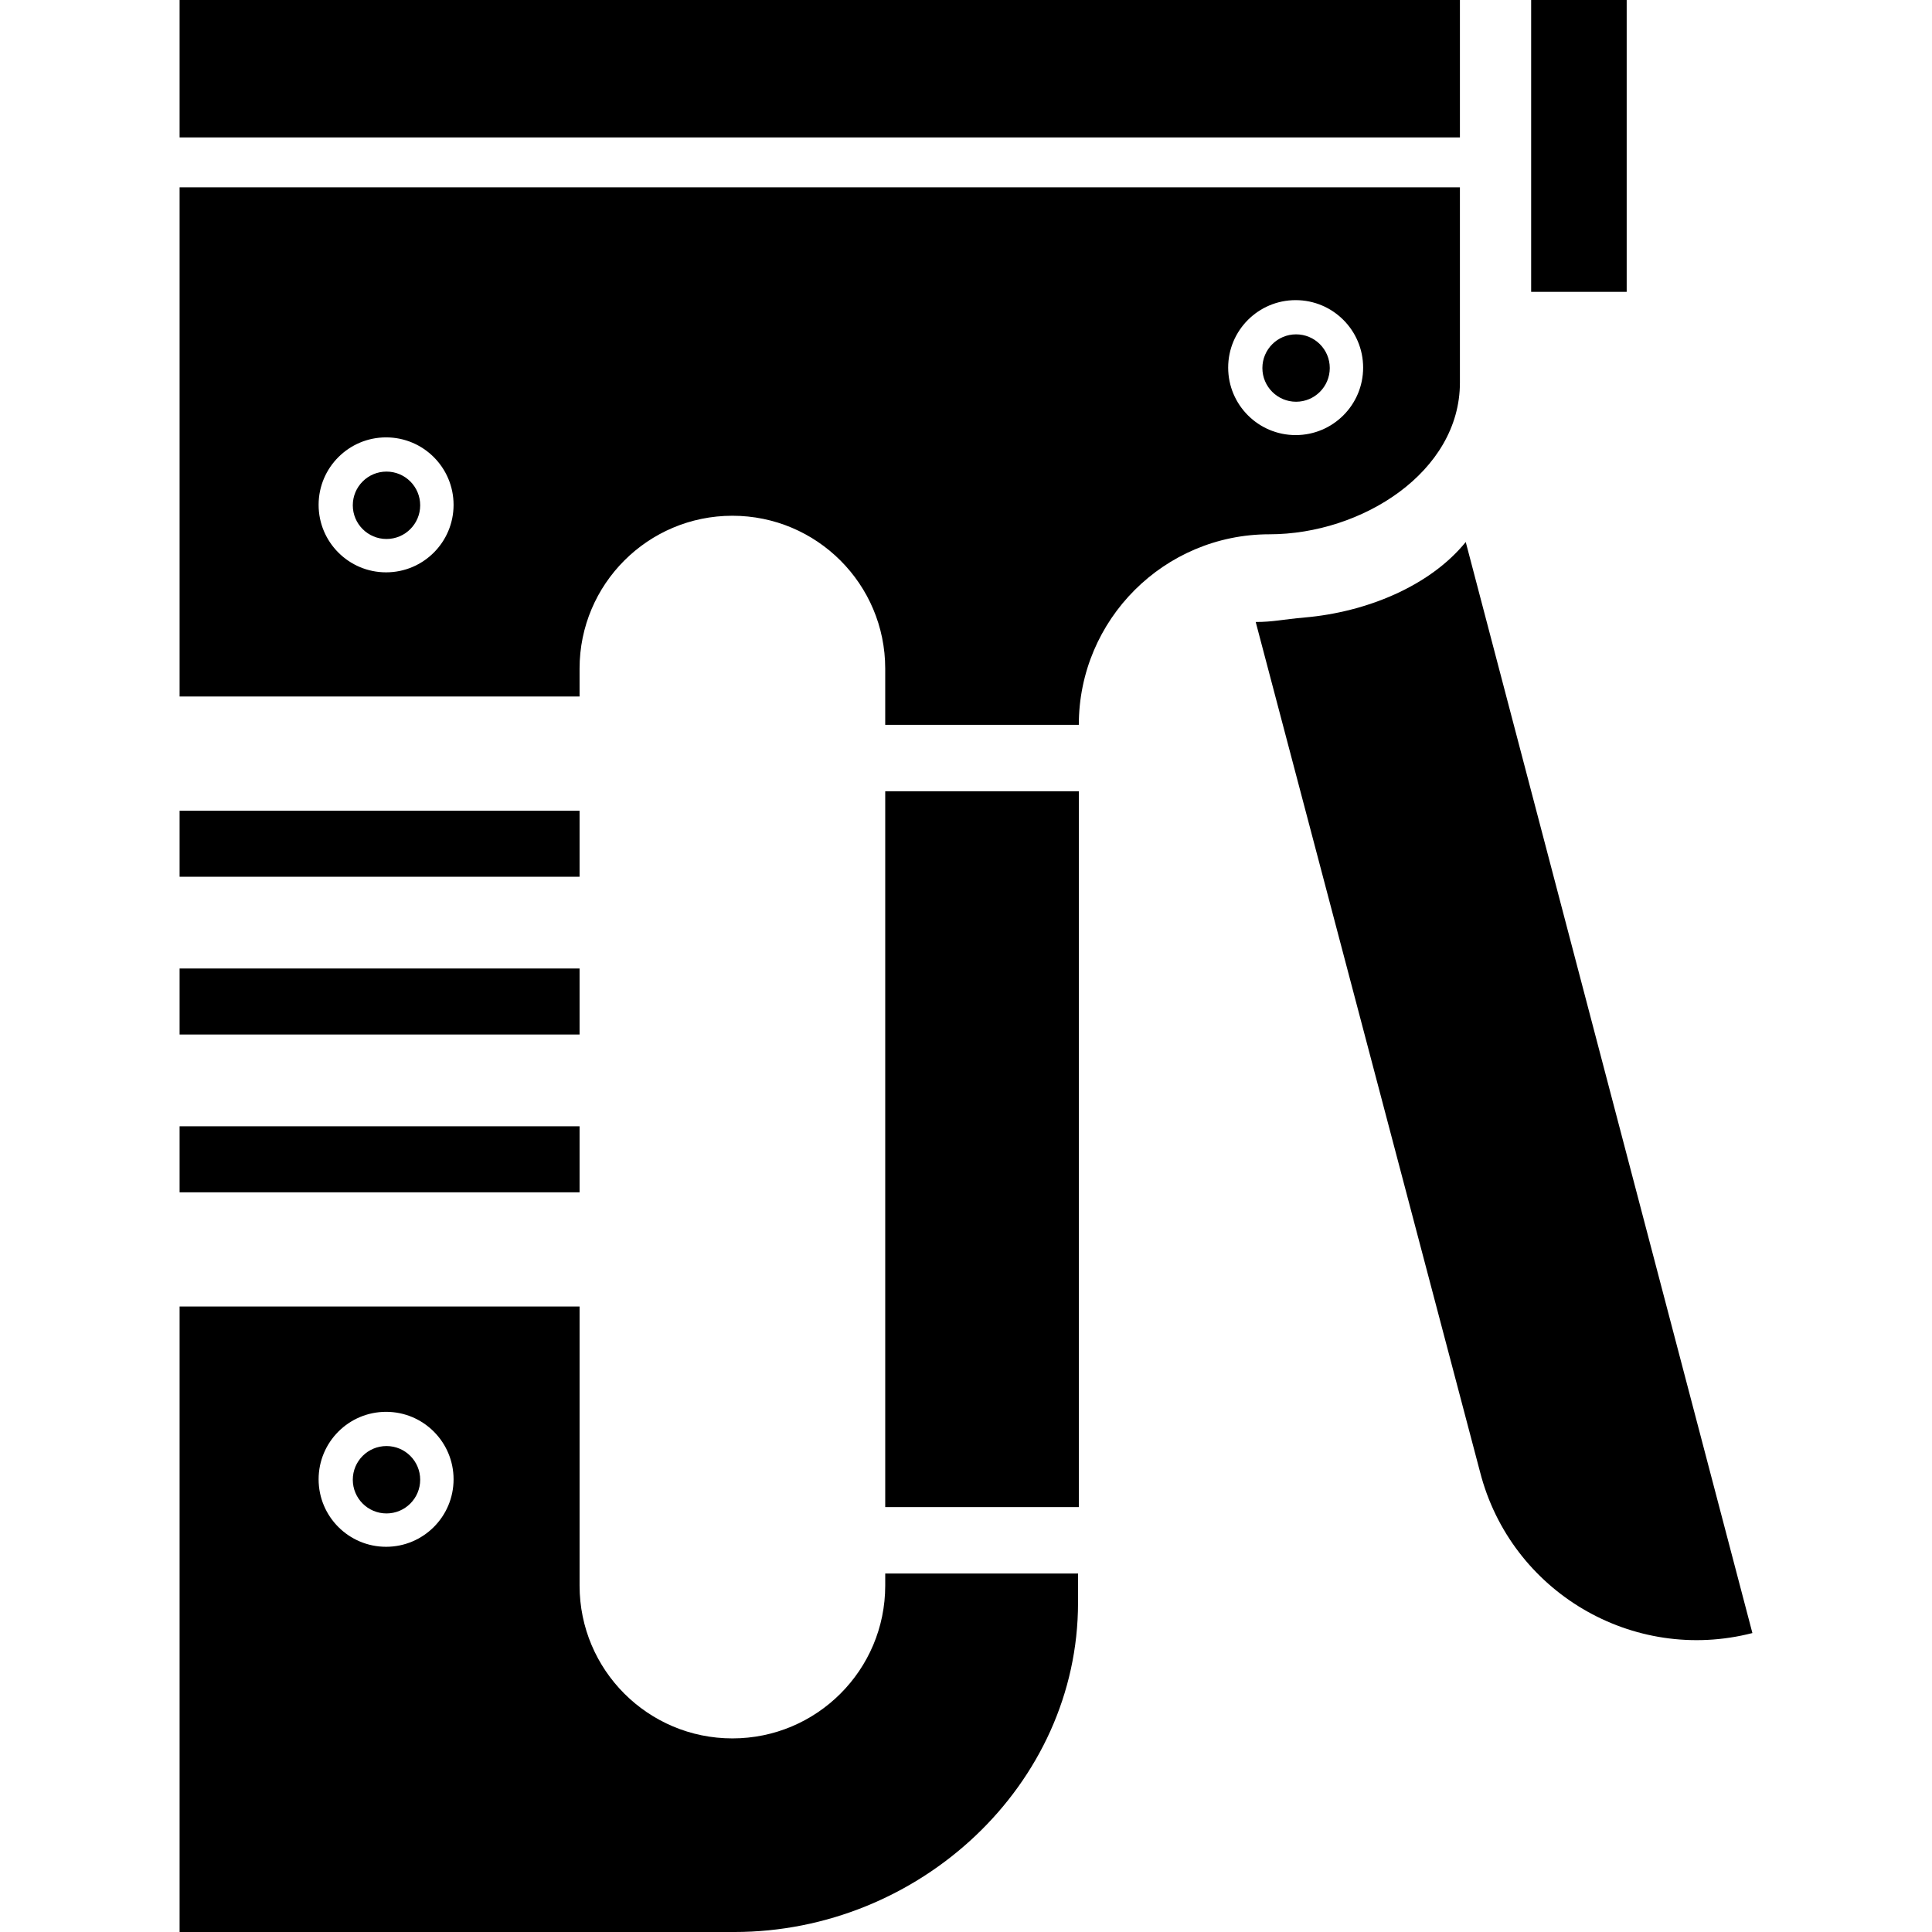
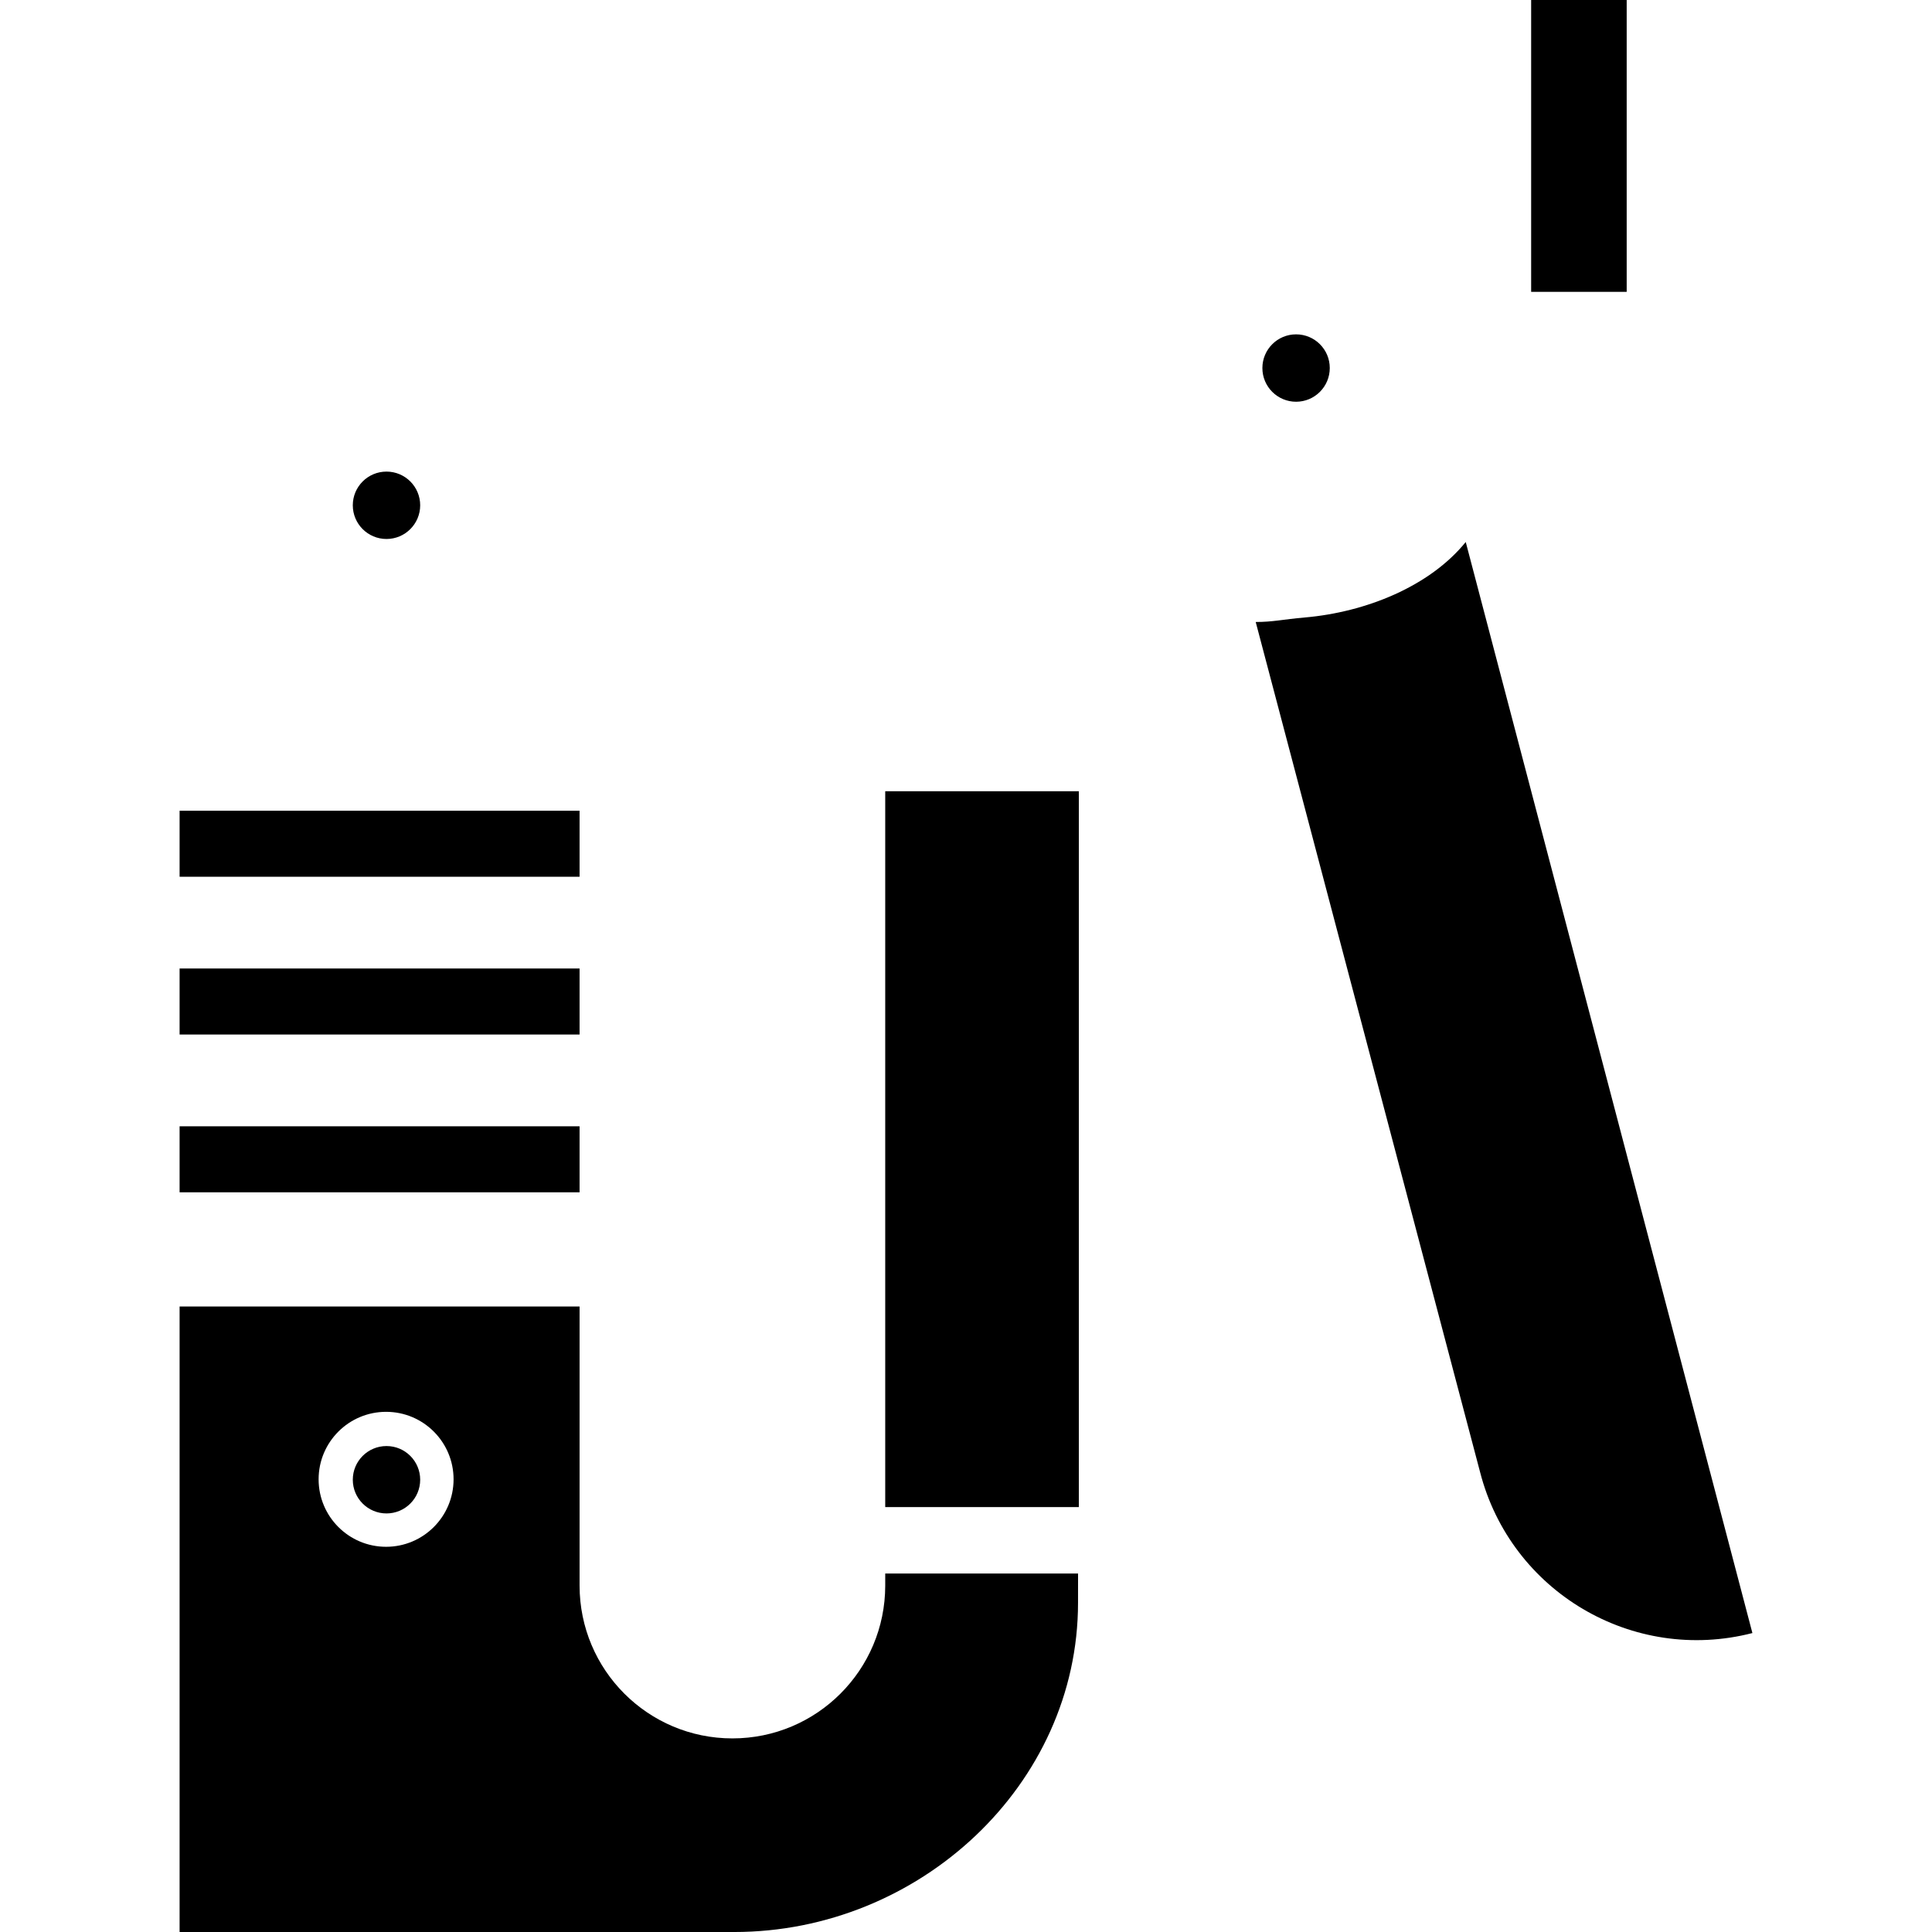
<svg xmlns="http://www.w3.org/2000/svg" fill="#000000" version="1.1" id="Layer_1" viewBox="0 0 324.403 324.403" xml:space="preserve">
  <g>
    <g>
      <rect x="30.157" y="162.621" width="67.159" height="11.085" />
      <rect x="30.157" y="189.117" width="67.159" height="11.085" />
-       <rect x="30.157" y="0" width="214.979" height="23.076" />
-       <path d="M245.135,64.256V31.457H30.157v85.494h67.159v-4.69c0-14.172,11.489-25.661,25.661-25.661s25.661,11.489,25.661,25.661    v9.446h32.507c0-17.669,14.326-31.995,31.995-31.995C228.695,89.713,245.135,79.237,245.135,64.256z M64.829,96.102    c-6.257,0-11.331-5.074-11.331-11.331c0-6.257,5.074-11.331,11.331-11.331c6.257,0,11.331,5.074,11.331,11.331    C76.16,91.034,71.086,96.102,64.829,96.102z M206.223,61.727c0-6.257,5.074-11.331,11.331-11.331    c6.257,0,11.331,5.074,11.331,11.331c0,6.257-5.069,11.331-11.331,11.331C211.297,73.057,206.223,67.983,206.223,61.727z" />
      <path d="M64.896,242.806c-3.123,0-5.658,2.534-5.658,5.658c0,3.123,2.534,5.658,5.658,5.658c3.123,0,5.658-2.534,5.658-5.658    C70.554,245.34,68.024,242.806,64.896,242.806z" />
      <rect x="30.157" y="136.131" width="67.159" height="11.085" />
      <rect x="257.096" y="0" width="16.041" height="49.004" />
      <path d="M223.283,61.793c0-3.128-2.534-5.652-5.658-5.652c-3.123,0-5.658,2.534-5.658,5.658c0,3.123,2.534,5.658,5.658,5.658    C220.749,67.456,223.283,64.922,223.283,61.793z" />
      <path d="M148.639,266.235c0,14.172-11.489,25.661-25.661,25.661s-25.661-11.489-25.661-25.661v-46.858H30.157v105.027h93.138    c31.083,0,57.718-24.704,57.718-55.281l0.005-4.915h-32.379V266.235z M64.829,259.722c-6.257,0-11.331-5.074-11.331-11.331    s5.074-11.331,11.331-11.331c6.257,0,11.331,5.074,11.331,11.331S71.086,259.722,64.829,259.722z" />
      <path d="M246.113,91.008c-6.047,7.45-16.753,11.781-27.013,12.672c-3.768,0.328-5.325,0.758-8.253,0.758l37.673,142.735    c5.161,20.091,25.636,32.2,45.727,27.034L246.113,91.008z" />
      <rect x="148.639" y="132.859" width="32.507" height="120.197" />
      <path d="M64.896,79.186c-3.123,0-5.658,2.534-5.658,5.658s2.534,5.658,5.658,5.658c3.123,0,5.658-2.534,5.658-5.658    S68.024,79.186,64.896,79.186z" />
    </g>
  </g>
</svg>